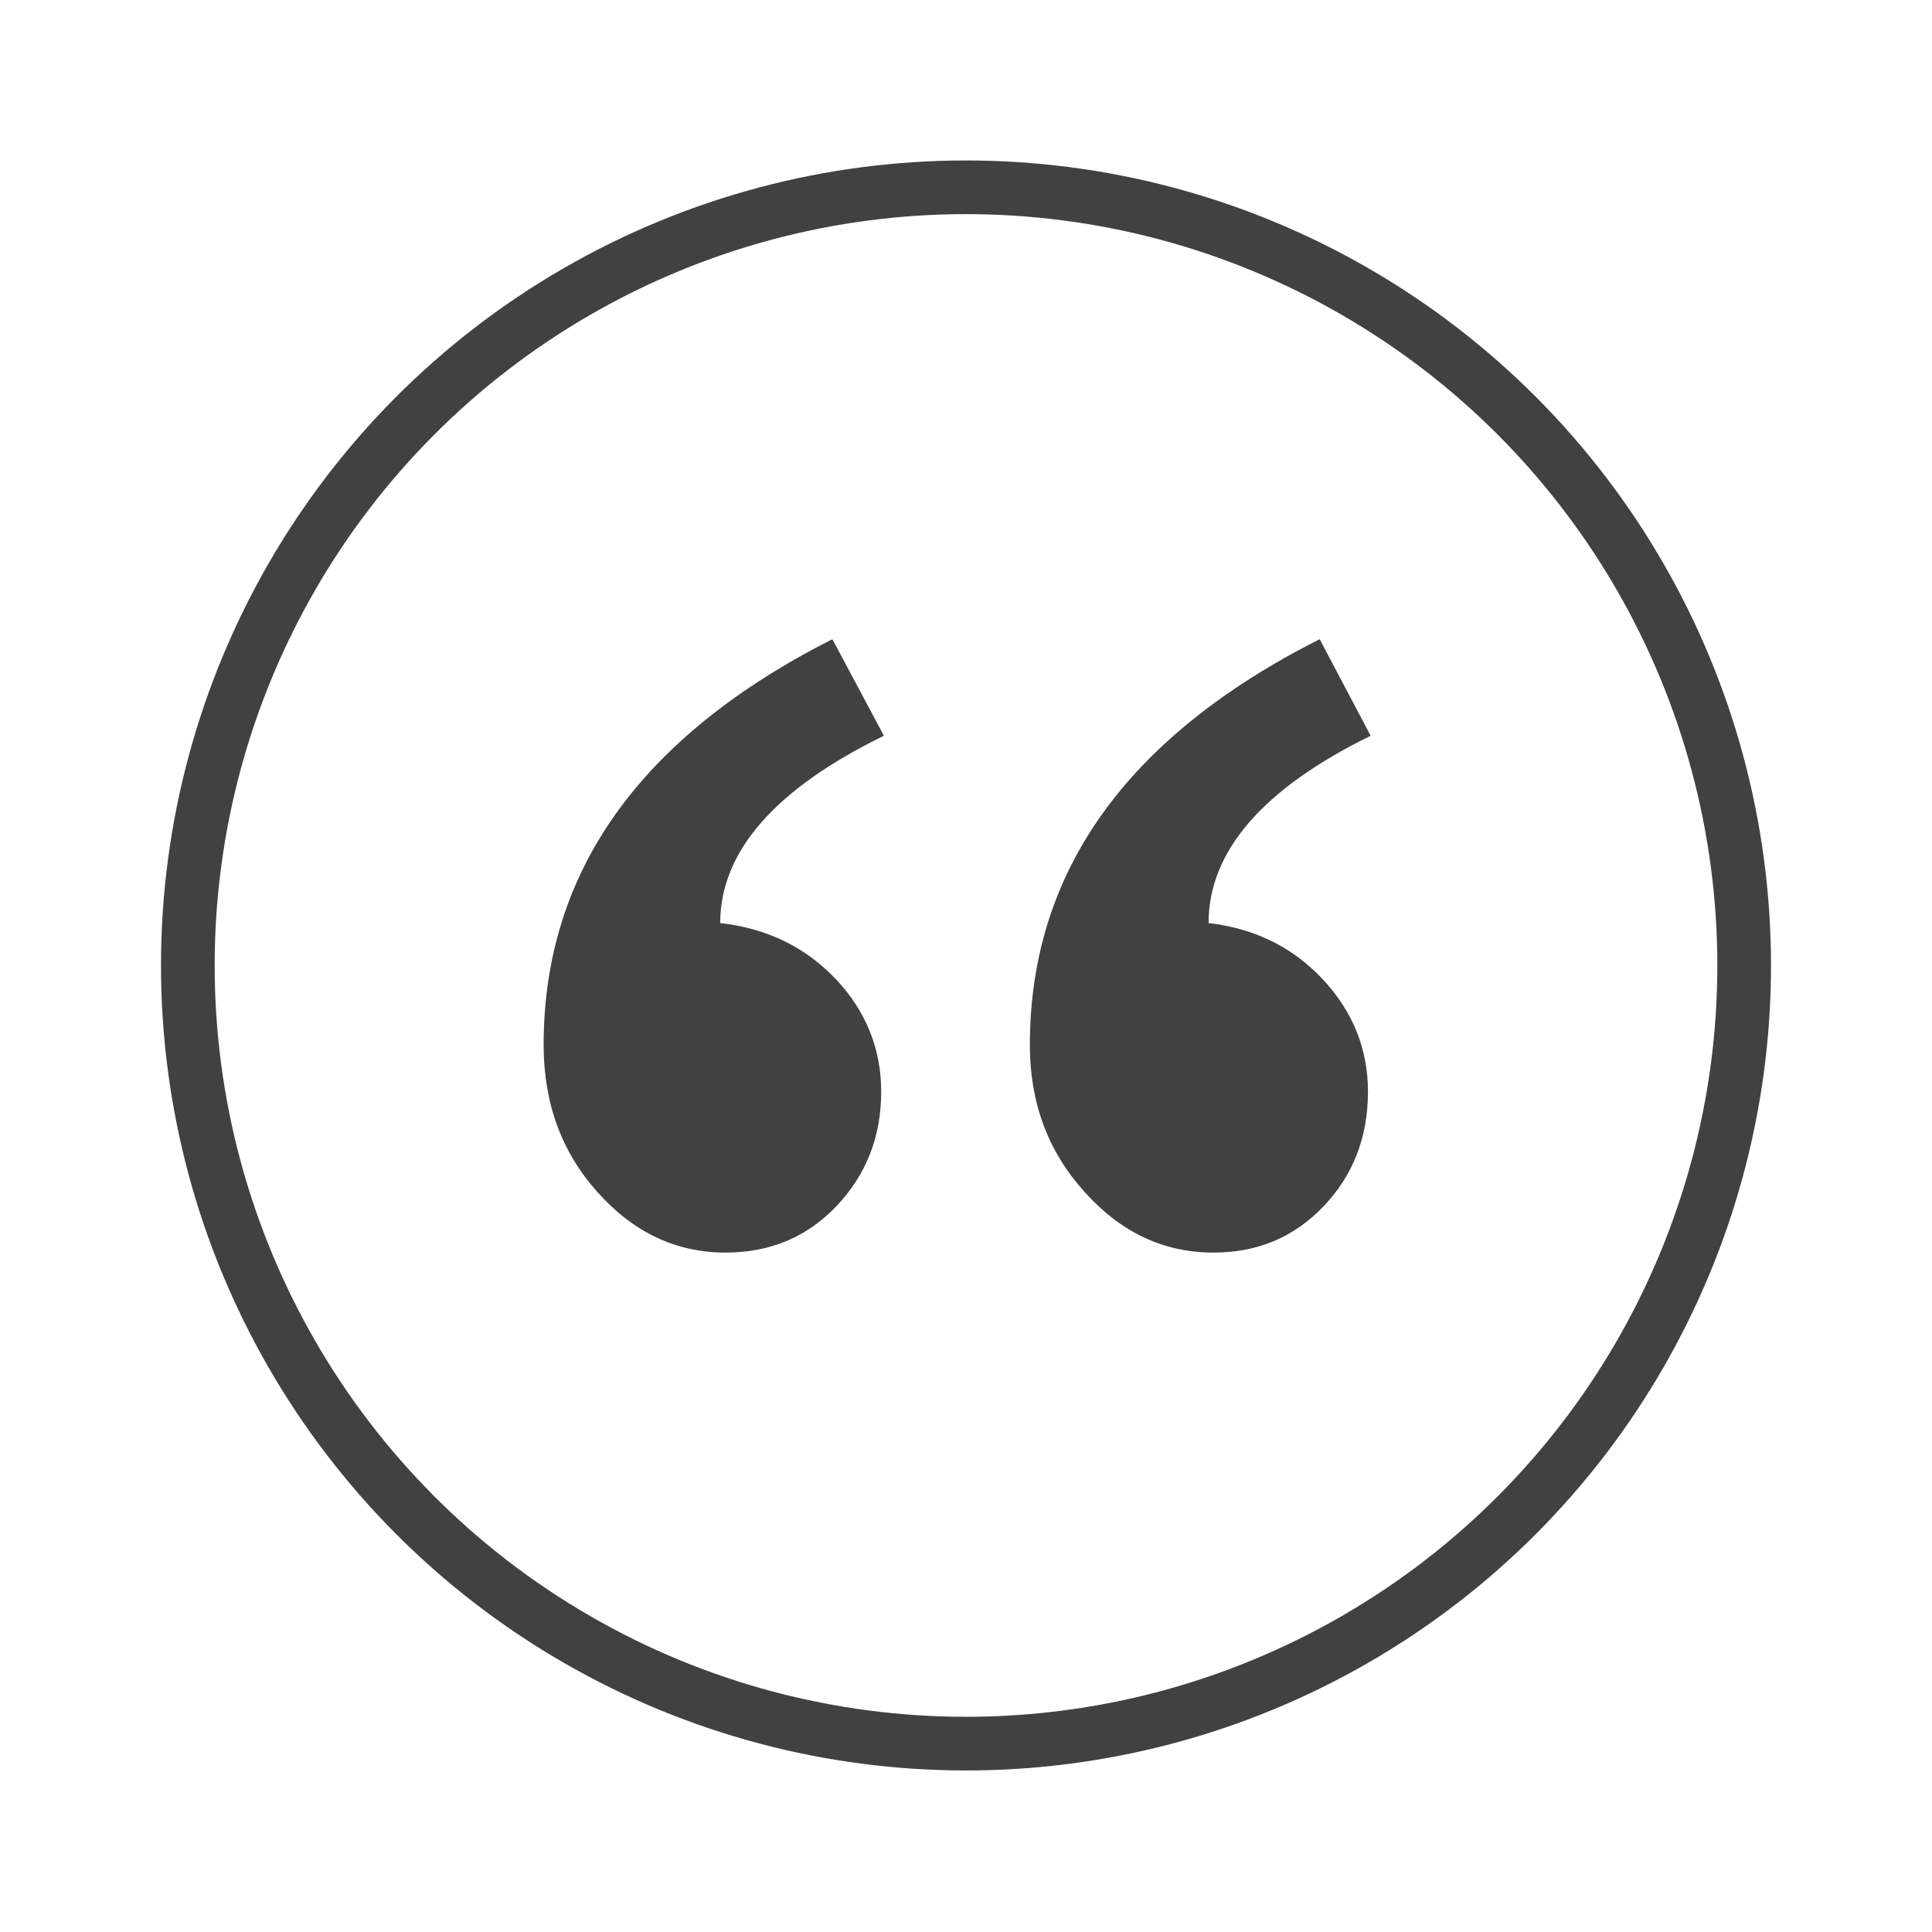
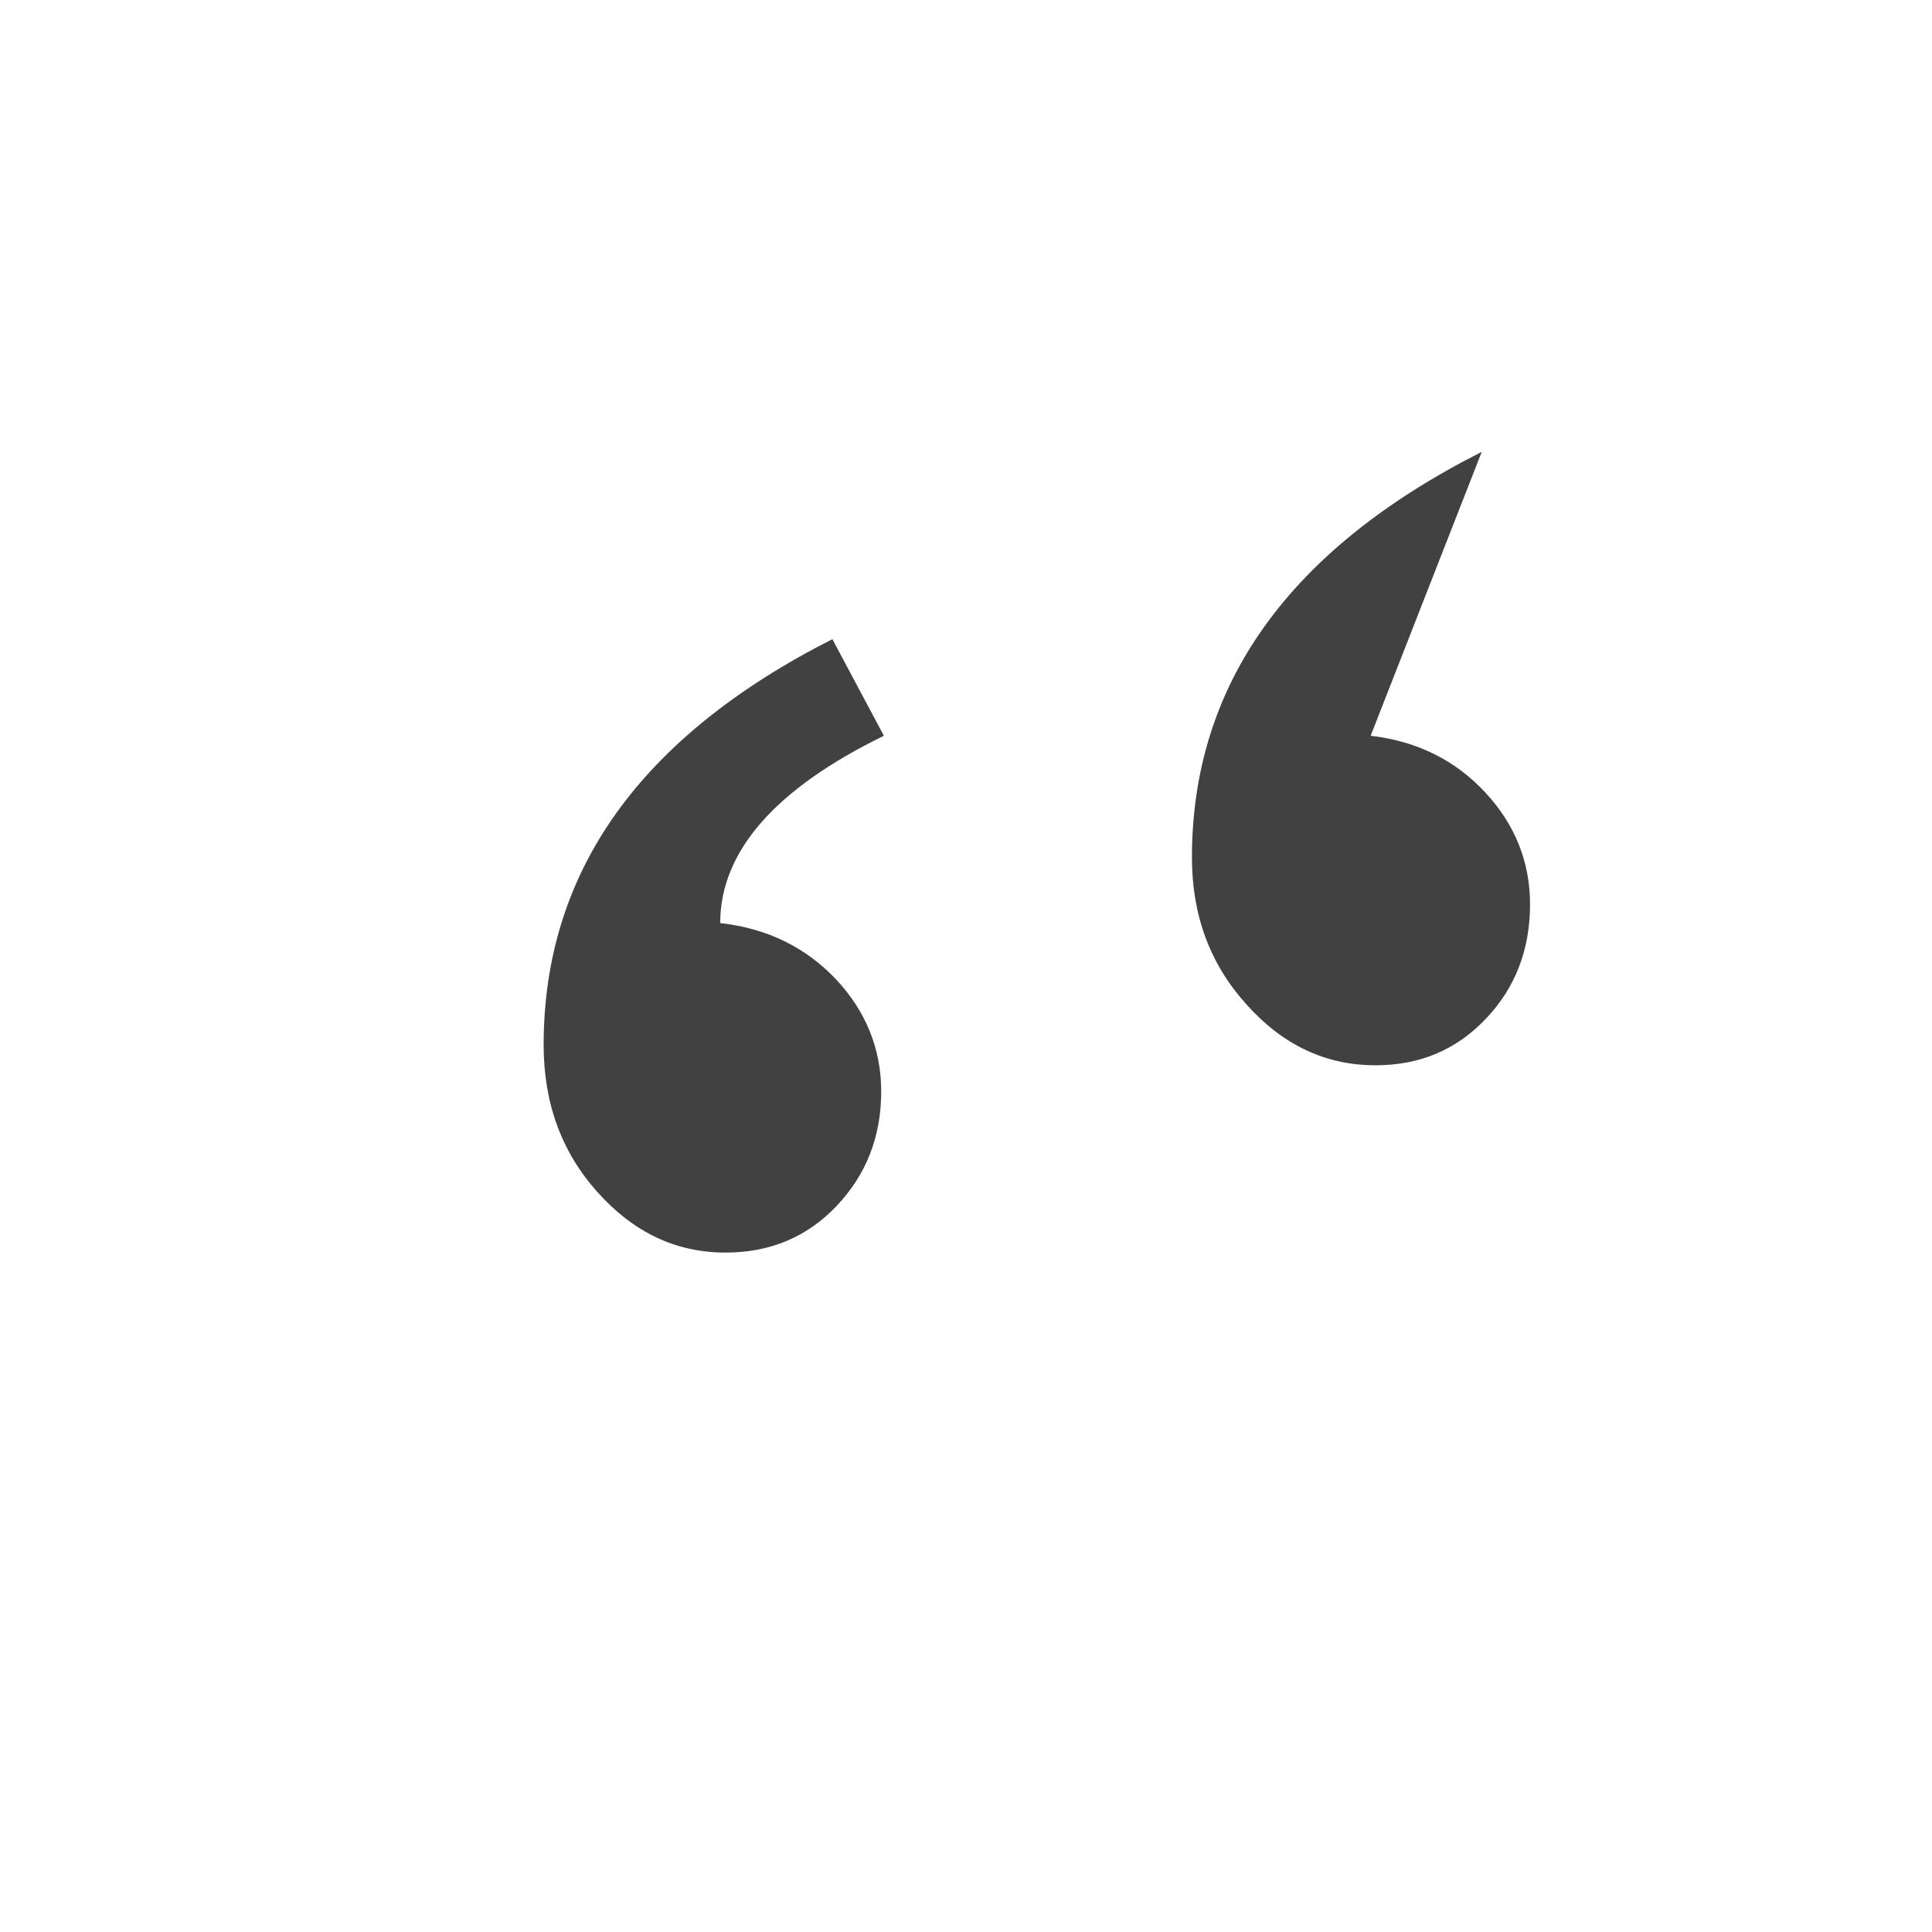
<svg xmlns="http://www.w3.org/2000/svg" version="1.0" id="Layer_1" x="0px" y="0px" viewBox="0 0 36 36" style="enable-background:new 0 0 36 36;" xml:space="preserve">
  <style type="text/css">
	.st0{fill:none;stroke:#AAAAAA;stroke-width:1.5;stroke-miterlimit:10;}
	.st1{fill:none;stroke:#414141;stroke-miterlimit:10;}
	.st2{fill:#414141;}
</style>
  <g>
-     <circle class="st1" cx="18" cy="17.99" r="14.5" />
    <g>
      <g>
-         <path class="st2" d="M16.47,13.71c-2.03,0.99-3.05,2.16-3.05,3.49c0.88,0.1,1.59,0.45,2.16,1.05c0.56,0.6,0.84,1.3,0.84,2.09     c0,0.84-0.28,1.55-0.83,2.13c-0.55,0.58-1.24,0.87-2.07,0.87c-0.93,0-1.72-0.38-2.39-1.13c-0.67-0.75-1-1.66-1-2.74     c0-3.22,1.79-5.74,5.38-7.56L16.47,13.71z M25.54,13.71c-2.02,0.99-3.02,2.16-3.02,3.49c0.86,0.1,1.57,0.45,2.13,1.05     c0.56,0.6,0.84,1.3,0.84,2.09c0,0.84-0.27,1.55-0.82,2.13c-0.55,0.58-1.23,0.87-2.06,0.87c-0.93,0-1.73-0.38-2.4-1.13     c-0.68-0.75-1.02-1.66-1.02-2.74c0-3.22,1.8-5.74,5.4-7.56L25.54,13.71z" />
+         <path class="st2" d="M16.47,13.71c-2.03,0.99-3.05,2.16-3.05,3.49c0.88,0.1,1.59,0.45,2.16,1.05c0.56,0.6,0.84,1.3,0.84,2.09     c0,0.84-0.28,1.55-0.83,2.13c-0.55,0.58-1.24,0.87-2.07,0.87c-0.93,0-1.72-0.38-2.39-1.13c-0.67-0.75-1-1.66-1-2.74     c0-3.22,1.79-5.74,5.38-7.56L16.47,13.71z M25.54,13.71c0.86,0.1,1.57,0.45,2.13,1.05     c0.56,0.6,0.84,1.3,0.84,2.09c0,0.84-0.27,1.55-0.82,2.13c-0.55,0.58-1.23,0.87-2.06,0.87c-0.93,0-1.73-0.38-2.4-1.13     c-0.68-0.75-1.02-1.66-1.02-2.74c0-3.22,1.8-5.74,5.4-7.56L25.54,13.71z" />
      </g>
    </g>
  </g>
</svg>